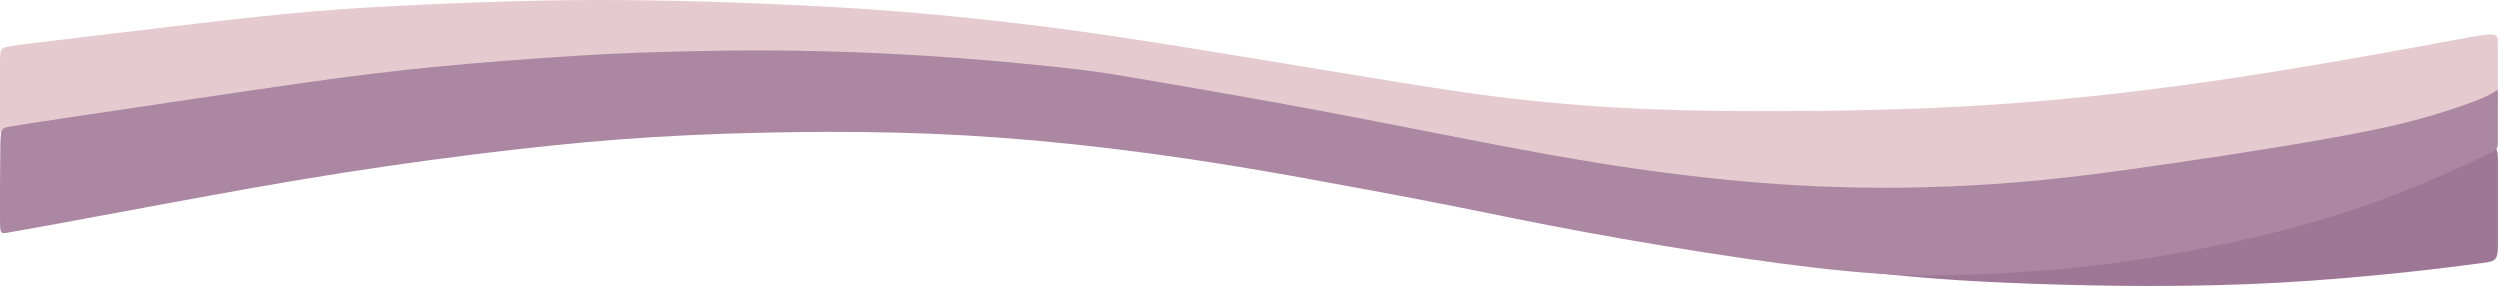
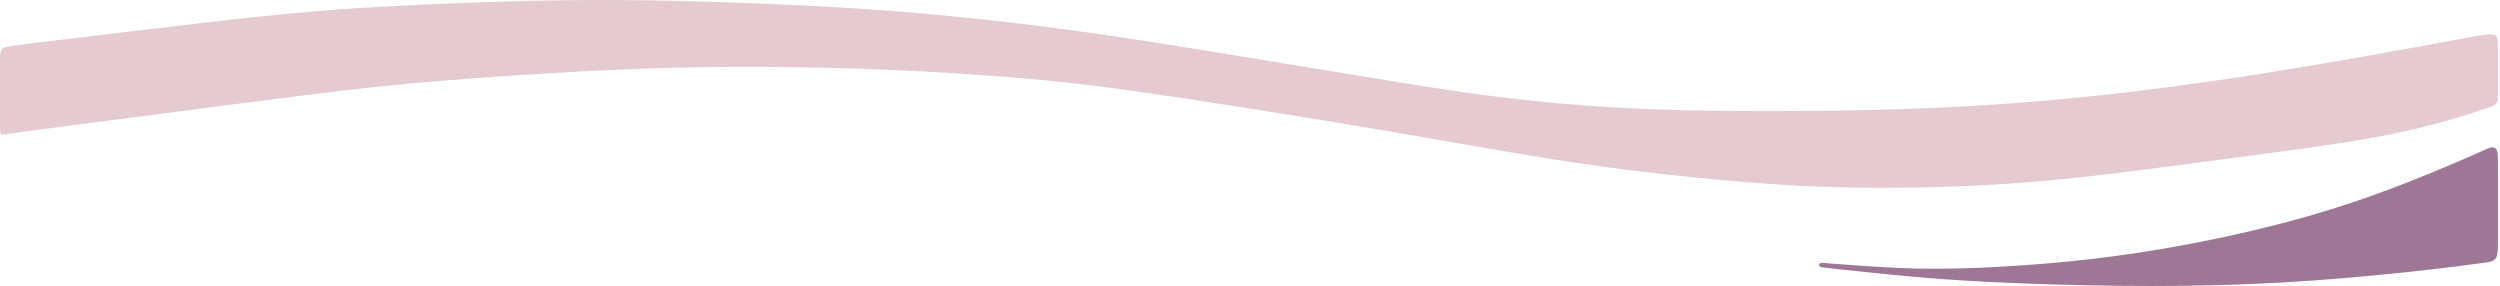
<svg xmlns="http://www.w3.org/2000/svg" width="1161" height="133" viewBox="0 0 1161 133" fill="none">
  <path fill-rule="evenodd" clip-rule="evenodd" d="M1159.04 76.498C1159.04 85.093 1159.04 102.703 1159.04 111.506C1159.04 120.314 1159.04 120.314 1152.62 121.164C1146.19 122.018 1133.34 123.723 1116.62 125.495C1099.9 127.272 1079.31 129.117 1058.86 130.256C1038.41 131.391 1018.11 131.816 998.865 131.816C979.625 131.816 961.448 131.391 945.047 130.821C928.646 130.256 914.022 129.542 899.407 128.421C884.792 127.299 870.195 125.767 859.694 124.645C849.193 123.529 842.787 122.823 847.176 123.126C851.566 123.429 866.746 124.745 880.018 125.364C893.291 125.988 904.656 125.92 917.874 125.391C931.088 124.862 946.15 123.872 960.571 122.448C974.991 121.024 988.775 119.165 1002.78 116.819C1016.8 114.472 1031.04 111.633 1044.62 108.468C1058.2 105.303 1071.12 101.808 1083.21 98.046C1095.31 94.285 1106.58 90.261 1119.08 85.333C1131.58 80.409 1145.31 74.585 1152.18 71.457C1159.04 68.332 1159.04 67.907 1159.04 76.498Z" fill="#9E7796" stroke="#9E7796" stroke-width="1.995" stroke-miterlimit="22.926" />
  <path fill-rule="evenodd" clip-rule="evenodd" d="M5.357 21.365C10.718 20.523 21.437 19.279 37.06 17.415C52.683 15.55 73.211 13.066 92.315 10.846C111.419 8.626 129.103 6.67 145.974 5.248C162.84 3.83 178.898 2.942 196.582 2.144C214.267 1.342 233.574 0.635 251.358 0.279C269.142 -0.076 285.403 -0.076 302.477 0.188C319.547 0.457 337.434 0.986 356.642 1.788C375.85 2.586 396.378 3.653 418.43 5.426C440.481 7.204 464.061 9.688 486.315 12.532C508.57 15.373 529.505 18.572 558.572 23.277C587.635 27.981 624.831 34.199 649.626 38.196C674.421 42.19 686.821 43.967 701.355 45.654C715.884 47.34 732.552 48.94 751.556 50.007C770.561 51.069 791.902 51.603 821.273 51.603C850.643 51.603 888.037 51.069 925.743 48.585C963.445 46.1 1001.45 41.656 1040.55 35.708C1079.64 29.759 1119.82 22.301 1139.91 18.572C1160 14.839 1160 14.839 1160 20.523C1160 26.208 1160 37.572 1160 43.169C1160 48.763 1160 48.585 1152.61 50.982C1145.23 53.38 1130.45 58.353 1108.94 62.615C1087.43 66.878 1059.18 70.429 1032.24 73.98C1005.31 77.535 979.705 81.086 955.923 83.393C932.144 85.704 910.192 86.77 889.461 87.122C868.73 87.477 849.219 87.126 827.674 85.791C806.129 84.459 782.554 82.153 762.021 79.664C741.493 77.179 724.017 74.513 705.419 71.404C686.821 68.3 667.107 64.745 645.255 61.016C623.407 57.287 599.425 53.38 577.979 50.007C556.538 46.63 537.638 43.789 521.377 41.569C505.116 39.349 491.496 37.75 473.613 36.241C455.725 34.732 433.574 33.31 412.738 32.425C391.903 31.536 372.392 31.181 353.998 31.09C335.604 31.003 318.33 31.181 298.612 31.892C278.897 32.599 256.742 33.843 235.604 35.265C214.466 36.687 194.344 38.283 174.124 40.416C153.899 42.545 133.574 45.211 106.849 48.672C80.118 52.136 46.992 56.398 28.113 58.887C9.24 61.371 4.62 62.082 2.31 62.438C-2.15558e-07 62.793 0 62.793 0 56.177C0 49.56 0 36.328 0 29.49C0 22.652 -4.31116e-07 22.21 5.357 21.365Z" fill="#E5CBD0" />
-   <path fill-rule="evenodd" clip-rule="evenodd" d="M0.145 67.898C0.294 59.66 0.588 59.461 4.941 58.715C9.29 57.969 17.703 56.685 32.517 54.465C47.331 52.245 68.55 49.089 88.07 46.205C107.59 43.315 125.415 40.688 139.067 38.74C152.719 36.796 162.199 35.525 172.017 34.336C181.836 33.147 191.989 32.039 202.242 31.036C212.495 30.036 222.842 29.141 233.818 28.287C244.79 27.432 256.385 26.618 266.348 25.985C276.312 25.348 284.643 24.896 296.473 24.475C308.304 24.055 323.633 23.666 336.065 23.494C348.496 23.322 358.03 23.367 367.609 23.508C377.193 23.652 386.822 23.887 396.736 24.249C406.649 24.611 416.848 25.099 427.697 25.759C438.542 26.419 450.042 27.251 463.17 28.413C476.302 29.575 491.062 31.072 501.604 32.36C512.146 33.649 518.466 34.73 529.98 36.701C541.489 38.667 558.197 41.525 572.83 44.102C587.463 46.684 600.022 48.985 613.005 51.427C625.988 53.868 639.391 56.441 653.853 59.271C668.31 62.097 683.82 65.176 698.824 68.011C713.827 70.846 728.325 73.436 741.317 75.543C754.314 77.65 765.81 79.269 776.659 80.639C787.504 82.009 797.711 83.13 808.52 84.107C819.324 85.088 830.739 85.929 843.414 86.471C856.09 87.014 870.027 87.262 884.041 87.1C898.055 86.941 912.145 86.381 925.576 85.486C939.011 84.59 951.782 83.365 965.583 81.71C979.385 80.06 994.212 77.976 1009.43 75.756C1024.65 73.536 1040.27 71.171 1056.17 68.58C1072.07 65.99 1088.26 63.168 1100.78 60.618C1113.3 58.068 1122.16 55.785 1130.65 53.226C1139.15 50.672 1147.27 47.837 1152.11 45.834C1156.93 43.831 1158.47 42.655 1159.23 42.072C1160 41.484 1160 41.484 1160 46.146C1160 50.812 1160 60.139 1160 64.805C1160 69.467 1160 69.467 1155.06 71.813C1150.13 74.155 1140.26 78.844 1127.8 84.097C1115.34 89.351 1100.29 95.175 1082.75 100.573C1065.21 105.967 1045.19 110.94 1024.81 114.987C1004.44 119.034 983.706 122.158 965.032 124.147C946.357 126.137 929.744 126.987 915.048 127.484C900.351 127.981 887.571 128.126 870.886 126.987C854.201 125.852 833.609 123.437 809.682 119.956C785.759 116.479 758.495 111.935 735.065 107.604C711.635 103.268 692.038 99.153 676.844 96.097C661.651 93.045 650.856 91.056 633.677 87.859C616.495 84.667 592.92 80.263 568.997 76.429C545.069 72.595 520.785 69.326 497.784 66.912C474.779 64.498 453.053 62.938 431.68 62.083C410.311 61.233 389.295 61.089 367.926 61.373C346.552 61.658 324.827 62.368 303.81 63.648C282.794 64.923 262.488 66.772 238.348 69.539C214.208 72.311 186.235 76 158.261 80.404C130.288 84.807 102.314 89.921 79.594 94.108C56.873 98.299 39.41 101.568 27.02 103.838C14.629 106.112 7.314 107.387 3.657 108.029C0 108.666 0 108.666 0 100.532C0 92.399 0 76.131 0.145 67.898Z" fill="#AB87A2" />
</svg>